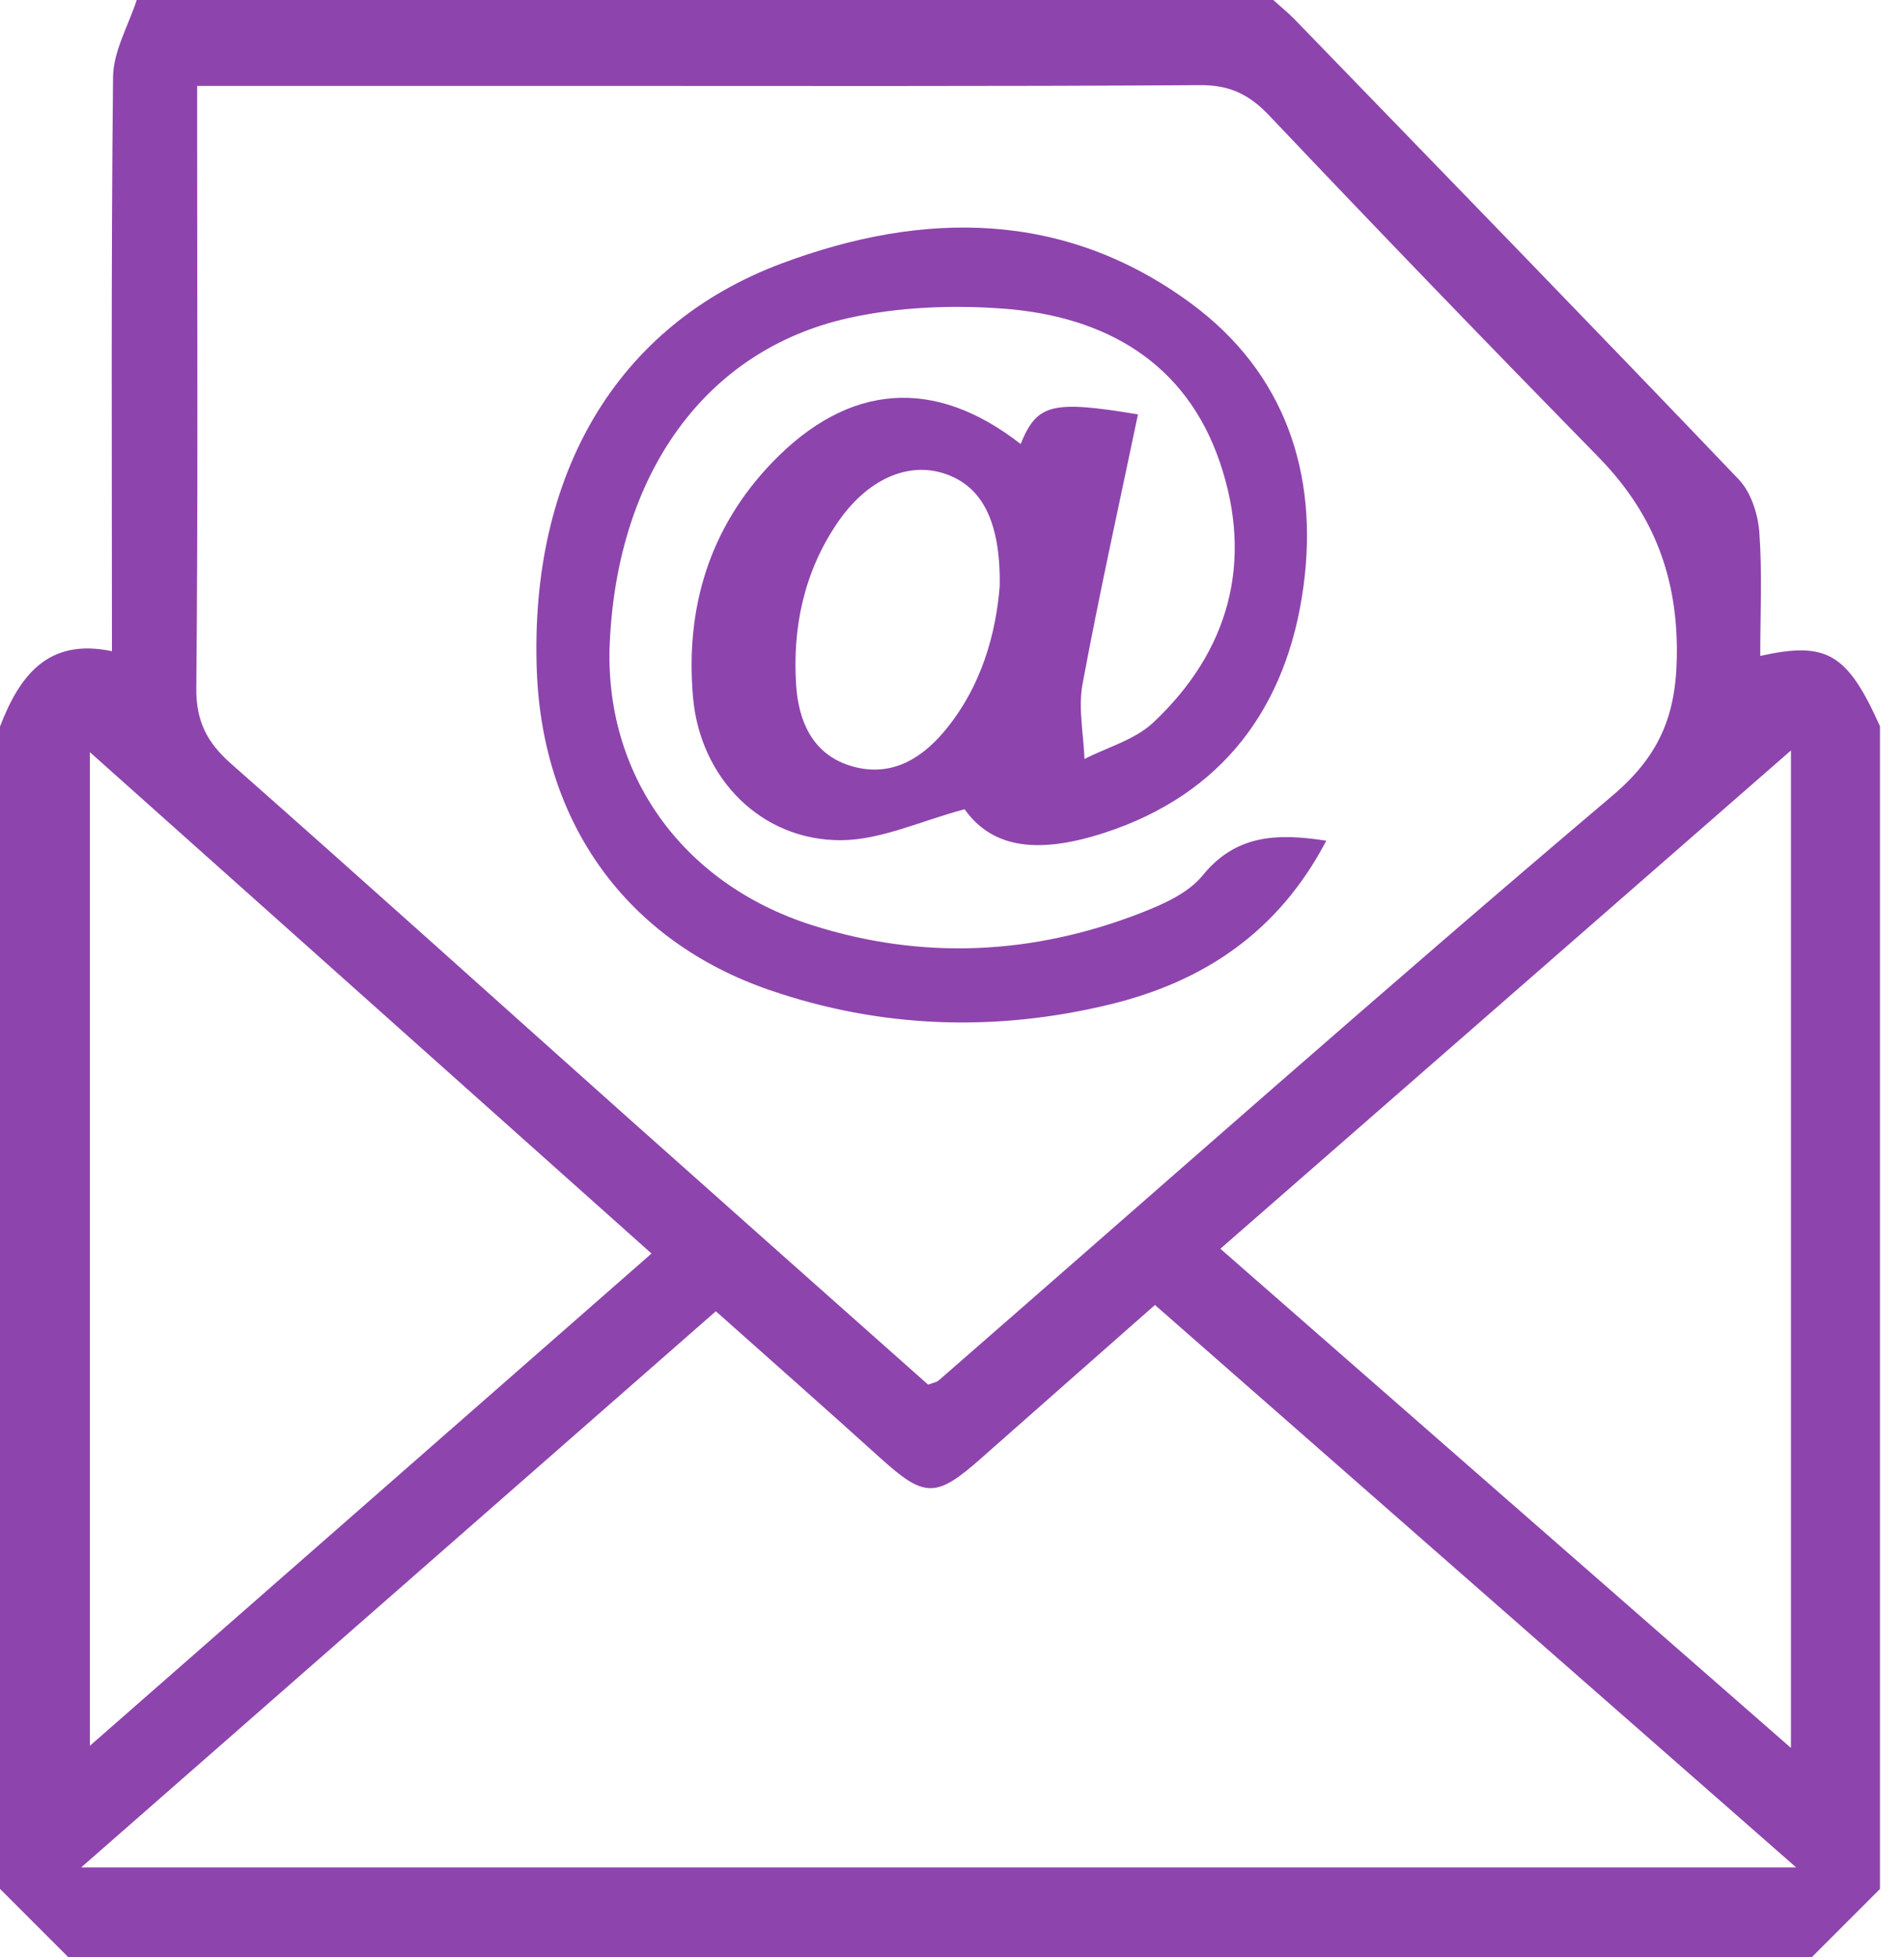
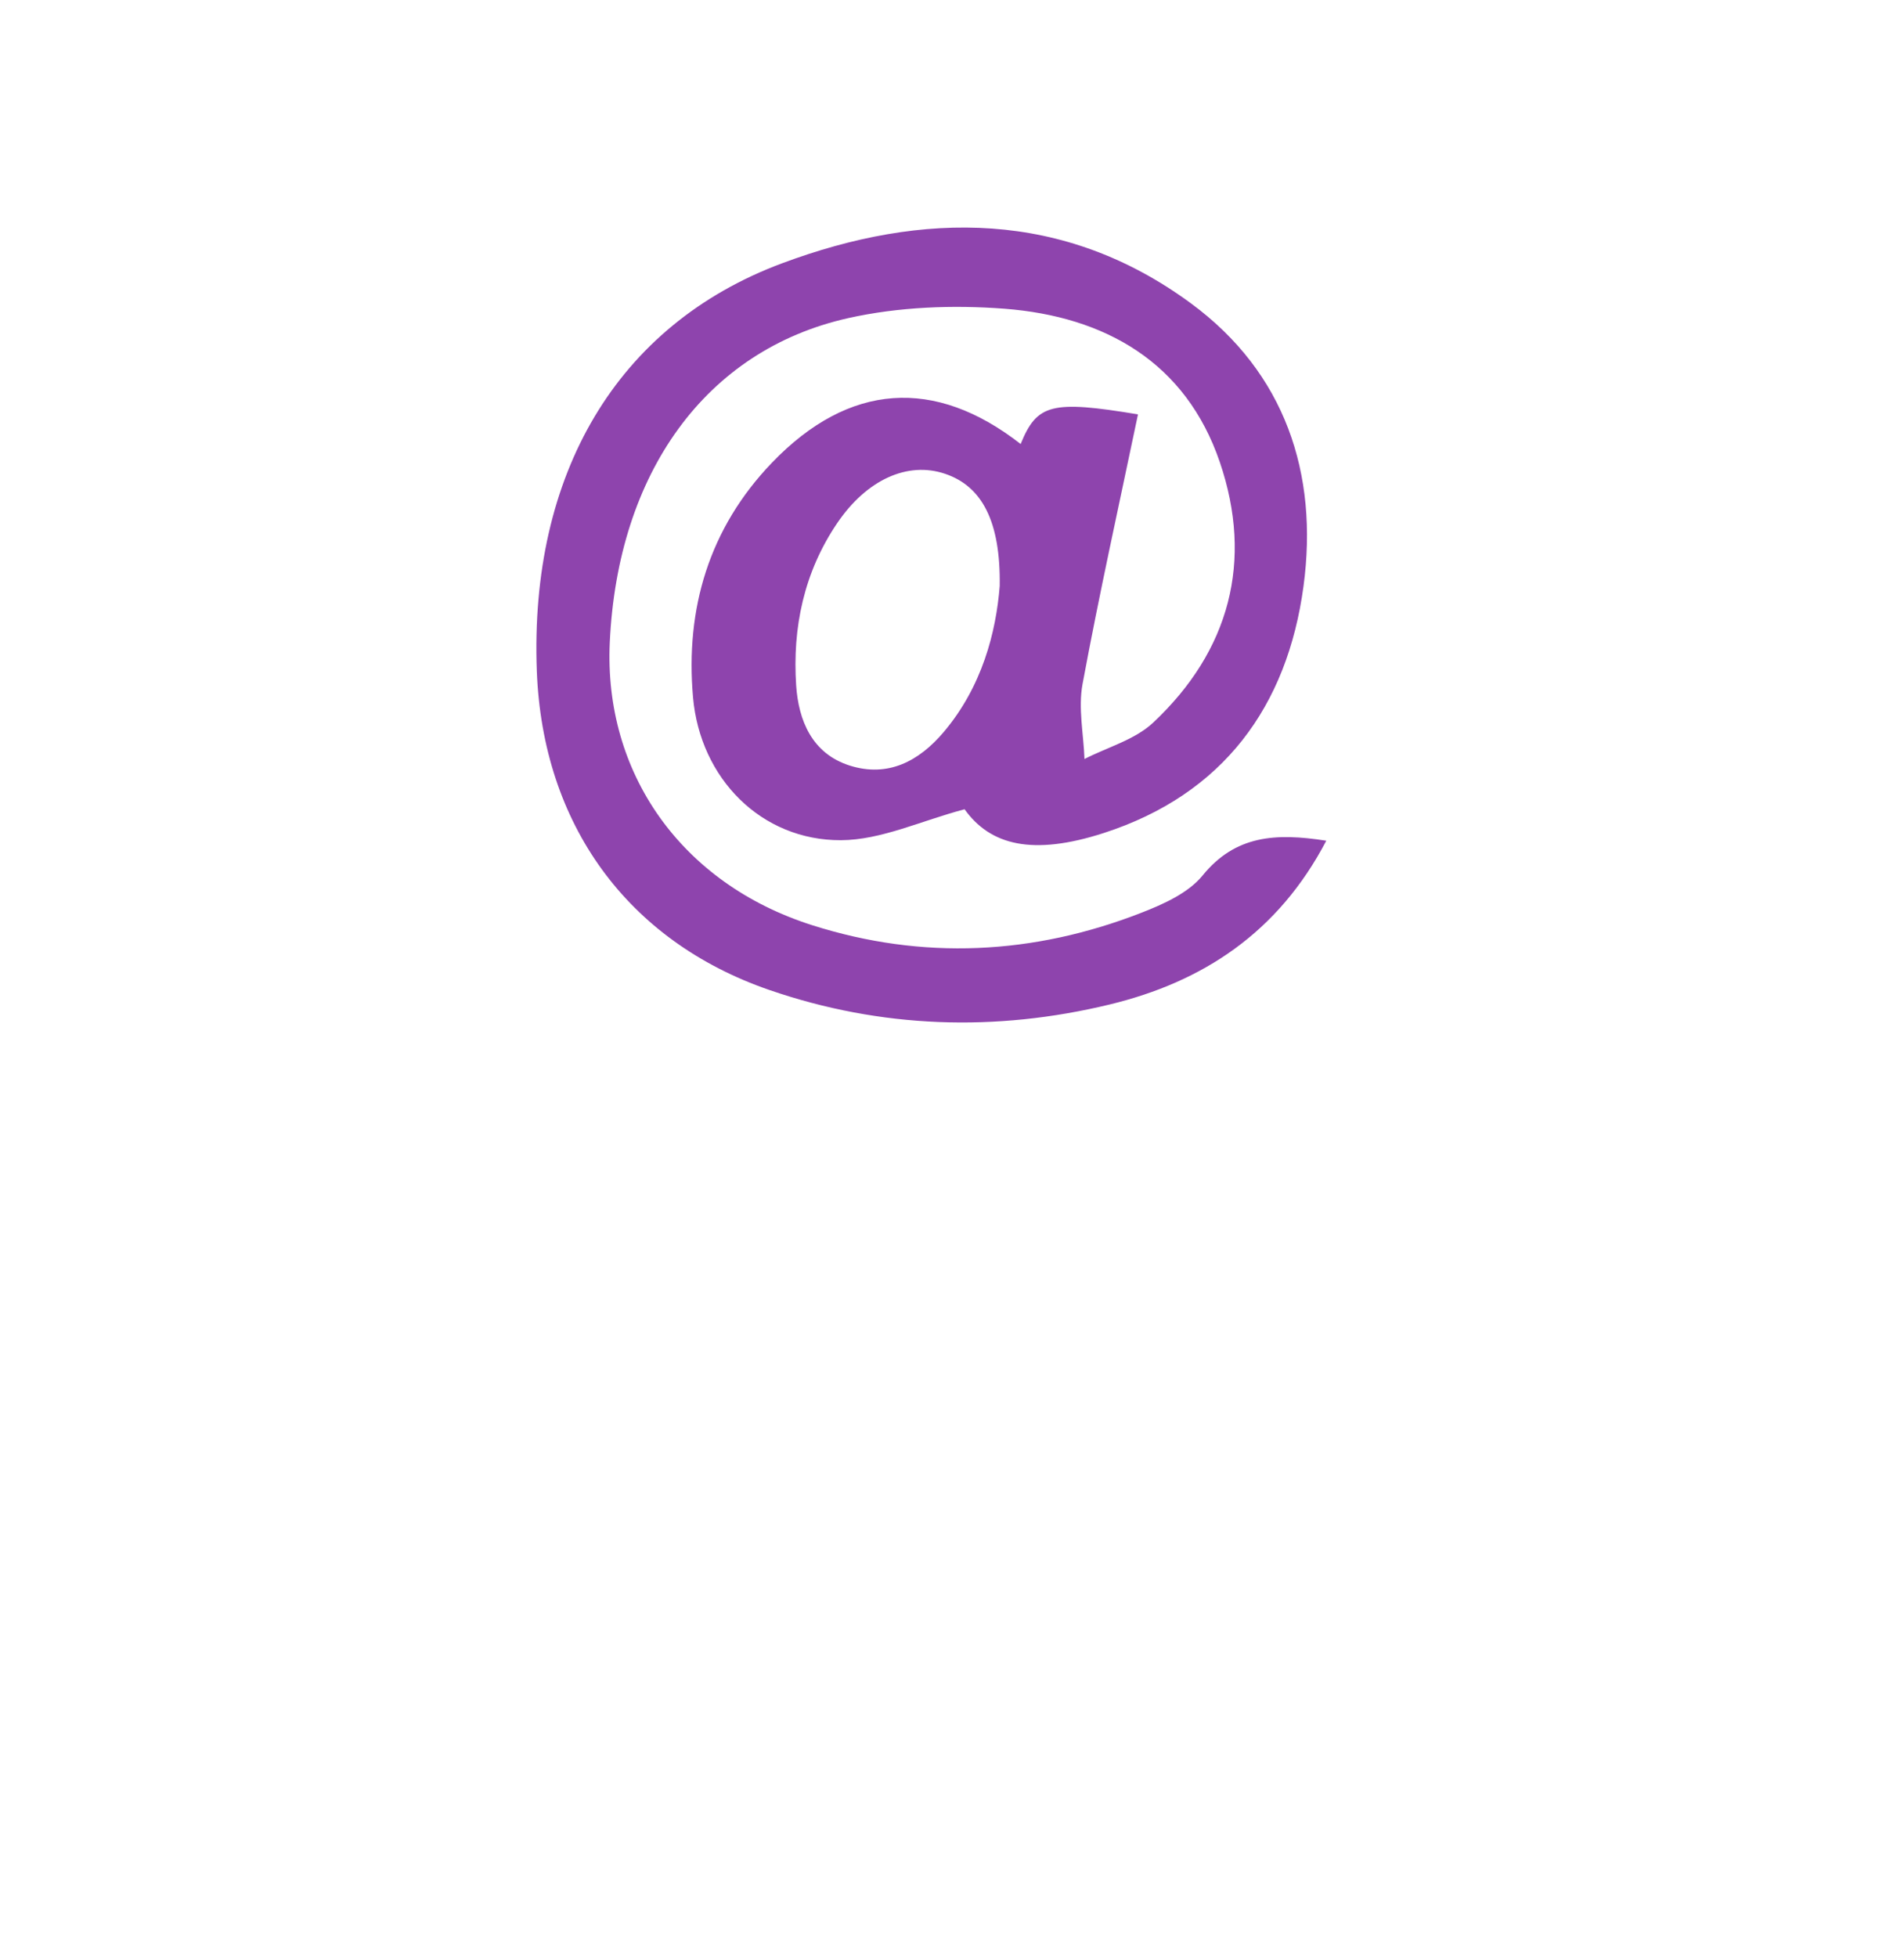
<svg xmlns="http://www.w3.org/2000/svg" width="72" height="74" viewBox="0 0 72 74" fill="none">
  <g clip-path="url(#clip0_50_870)">
-     <path d="M0 71.415V27.467C0.737 25.554 1.81 24.107 4.233 24.62C4.233 17.272 4.198 10.092 4.275 2.912C4.285 1.936 4.857 0.969 5.17 0C19.495 0 33.824 0 48.148 0C48.42 0.246 48.708 0.478 48.963 0.74C54.569 6.528 60.189 12.302 65.753 18.128C66.212 18.61 66.477 19.431 66.529 20.119C66.642 21.664 66.564 23.221 66.564 24.798C69.088 24.236 69.857 24.704 71.095 27.464V71.412C70.232 72.274 69.373 73.134 68.51 73.997H2.585C1.722 73.134 0.863 72.274 0 71.412V71.415ZM7.455 3.248C7.455 4.017 7.455 4.595 7.455 5.174C7.455 12.118 7.49 19.066 7.423 26.01C7.41 27.273 7.833 28.078 8.748 28.883C13.753 33.297 18.71 37.766 23.69 42.209C27.5 45.605 31.316 48.992 35.097 52.349C35.3 52.272 35.417 52.259 35.491 52.194C43.973 44.807 52.388 37.346 60.974 30.081C62.884 28.466 63.436 26.834 63.411 24.465C63.378 21.576 62.415 19.295 60.444 17.279C56.263 13.01 52.11 8.709 48 4.372C47.237 3.568 46.5 3.209 45.369 3.219C37.456 3.27 29.539 3.248 21.625 3.248C16.997 3.248 12.367 3.248 7.458 3.248H7.455ZM43.673 49.338C41.379 51.361 39.236 53.245 37.103 55.132C35.394 56.644 34.964 56.634 33.3 55.132C31.271 53.296 29.219 51.49 27.07 49.574C19.098 56.557 11.21 63.469 3.07 70.6H67.922C59.688 63.382 51.729 56.402 43.676 49.338H43.673ZM46.148 47.211C53.4 53.555 60.483 59.753 67.725 66.083V28.372C60.431 34.741 53.358 40.916 46.148 47.211ZM24.637 47.392C17.518 41.039 10.528 34.799 3.399 28.437V66.002C10.593 59.701 17.582 53.574 24.637 47.392Z" fill="#8E44AD" />
    <path d="M50.155 31.781C48.333 35.265 45.482 37.123 41.963 37.976C37.646 39.02 33.319 38.881 29.099 37.43C23.706 35.572 20.52 31.141 20.3 25.373C20.019 17.934 23.318 12.292 29.561 9.959C34.916 7.959 40.244 7.94 45.04 11.472C48.591 14.086 49.867 17.902 49.292 22.164C48.681 26.705 46.255 30.033 41.737 31.494C39.049 32.363 37.446 31.956 36.476 30.595C34.838 31.028 33.319 31.759 31.8 31.765C28.795 31.778 26.478 29.438 26.207 26.365C25.91 23.005 26.818 19.964 29.193 17.492C32.104 14.464 35.349 14.251 38.596 16.787C39.213 15.272 39.763 15.123 43.033 15.666C42.322 19.065 41.569 22.452 40.936 25.864C40.768 26.772 40.975 27.748 41.01 28.695C41.886 28.246 42.917 27.968 43.605 27.322C46.504 24.604 47.399 21.208 46.129 17.476C44.843 13.698 41.792 11.966 37.986 11.672C36.031 11.523 33.982 11.601 32.075 12.027C26.675 13.236 23.357 17.892 23.059 24.284C22.83 29.219 25.755 33.4 30.708 34.977C34.89 36.308 39.075 36.102 43.162 34.508C43.999 34.182 44.936 33.762 45.476 33.1C46.714 31.578 48.236 31.484 50.149 31.784L50.155 31.781ZM37.804 22.155C37.84 19.696 37.126 18.38 35.736 17.912C34.324 17.434 32.773 18.131 31.655 19.783C30.401 21.634 29.962 23.732 30.107 25.913C30.195 27.231 30.702 28.485 32.124 28.941C33.584 29.406 34.757 28.773 35.688 27.674C37.136 25.961 37.666 23.906 37.804 22.155Z" fill="#8E44AD" />
  </g>
  <defs>
    <clipPath id="clip0_50_870">
      <rect width="71.092" height="74" fill="white" />
    </clipPath>
  </defs>
</svg>